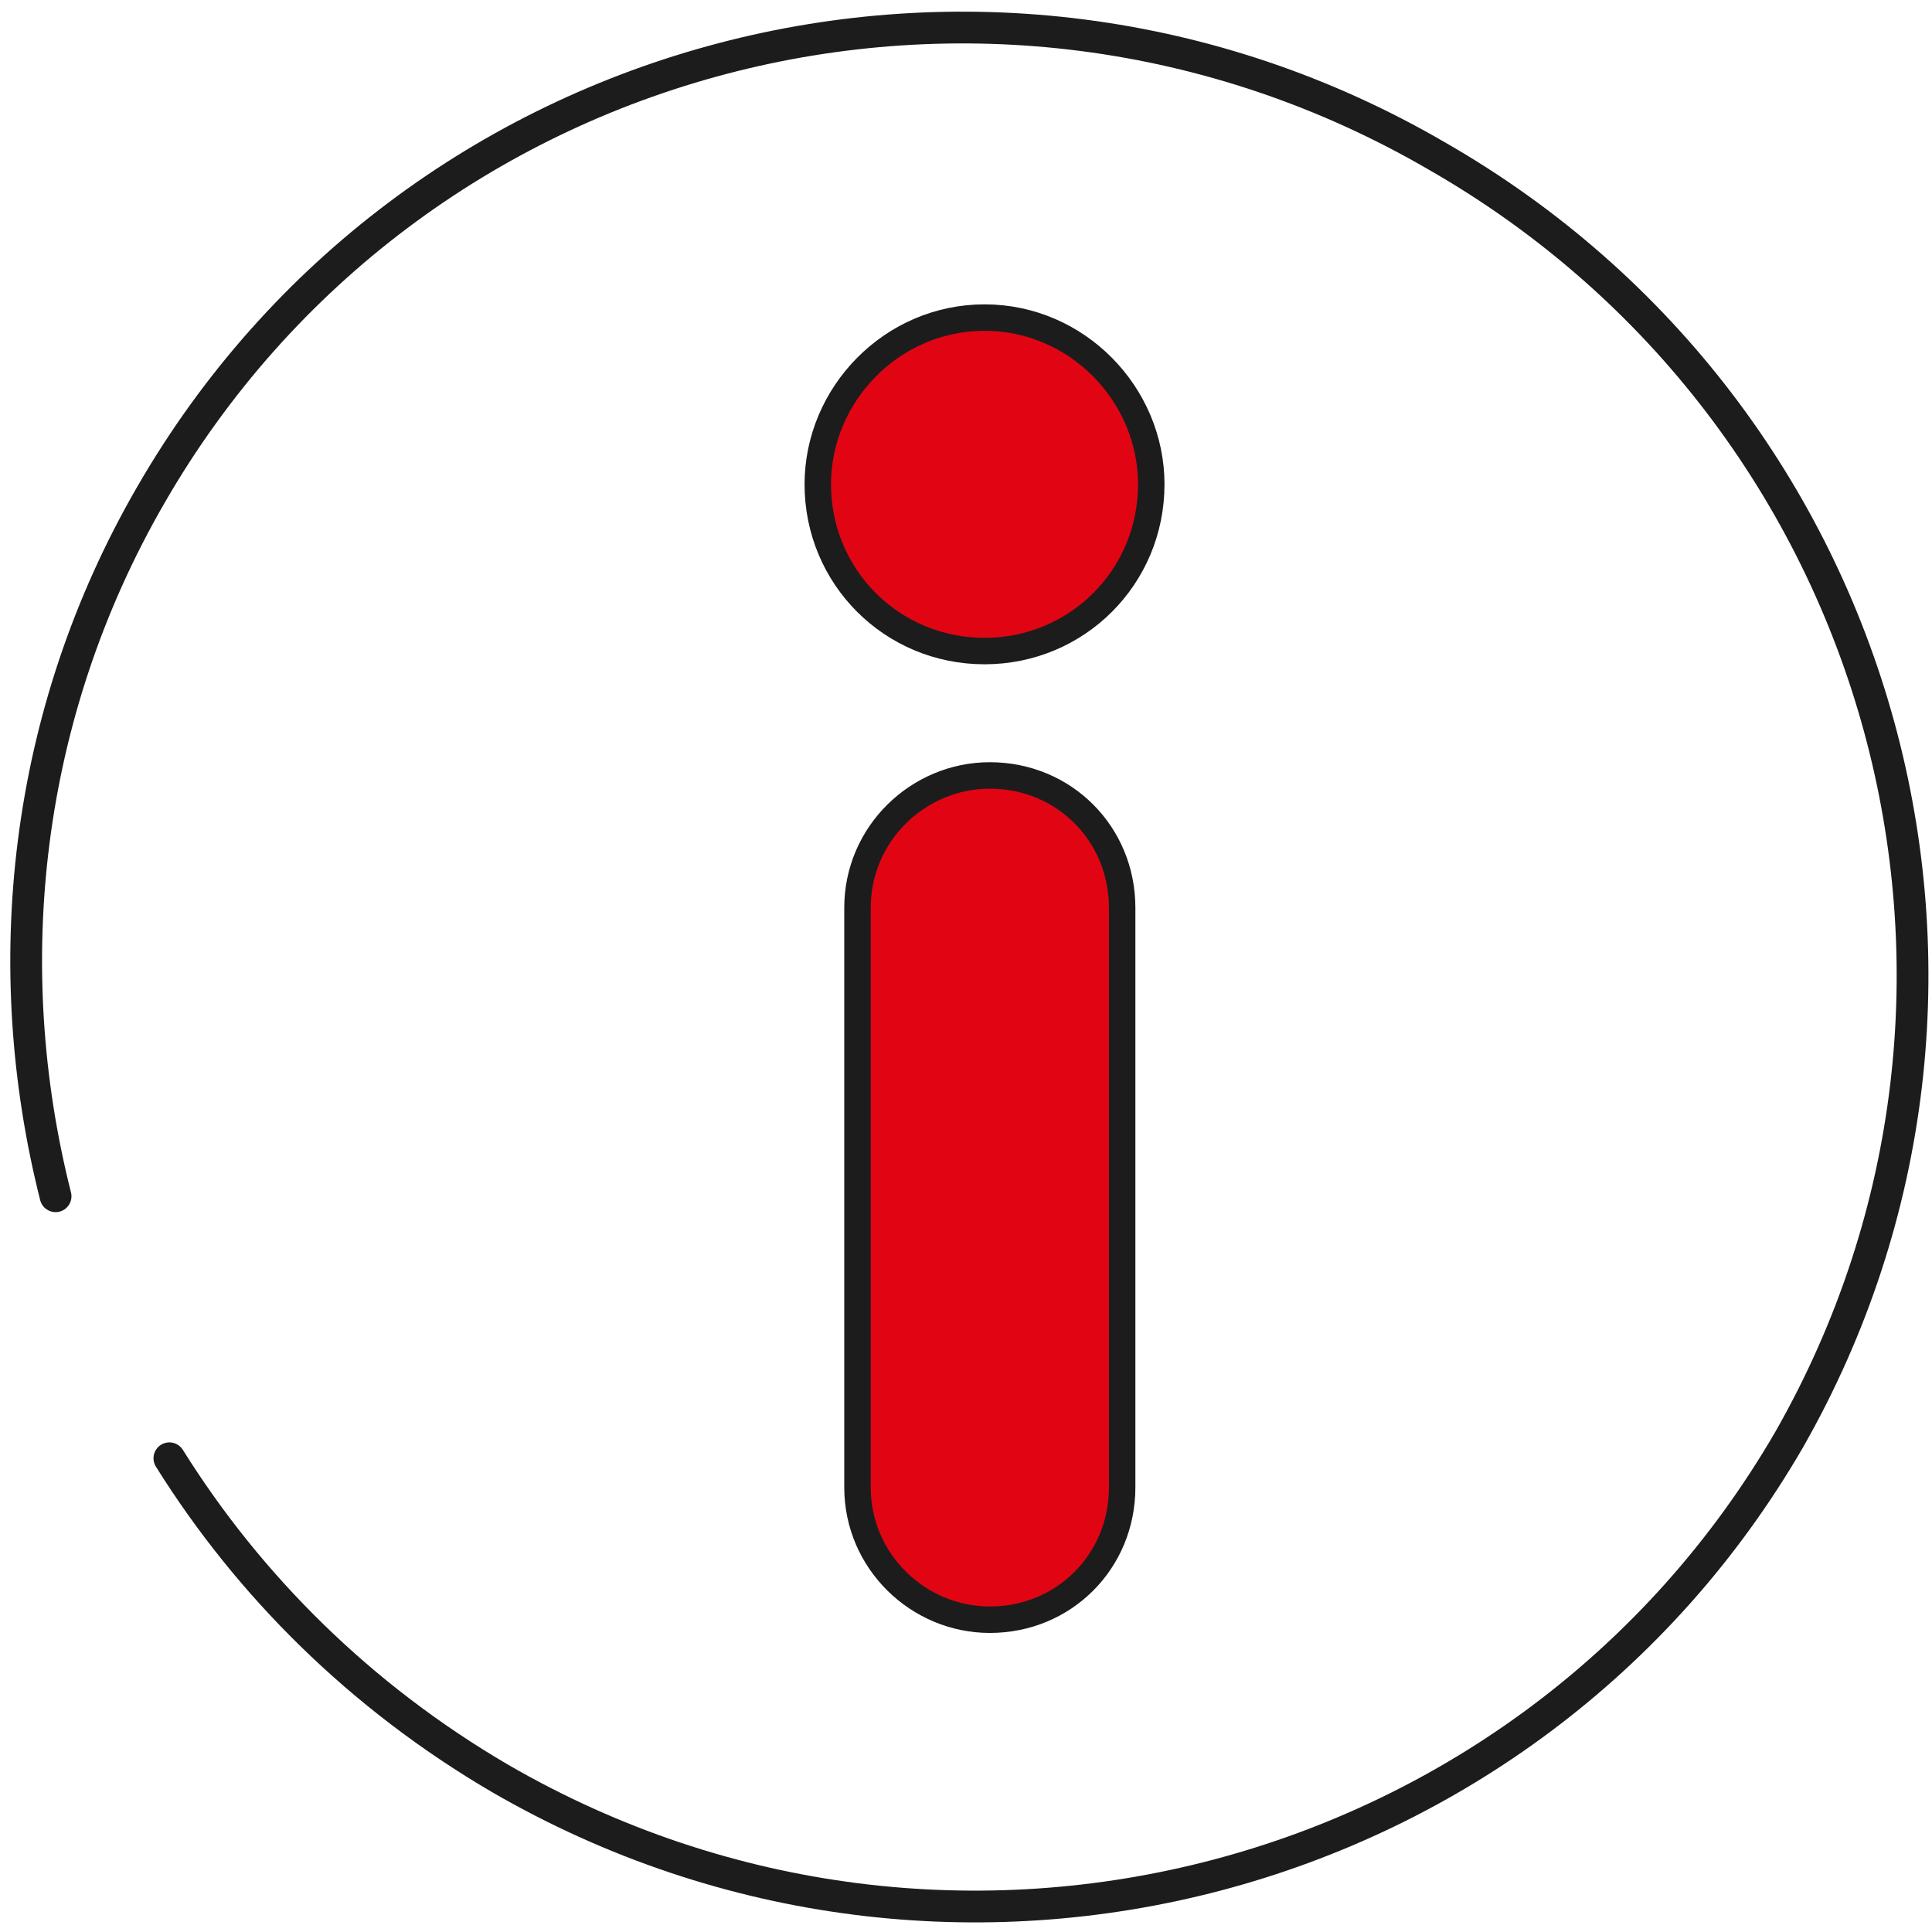
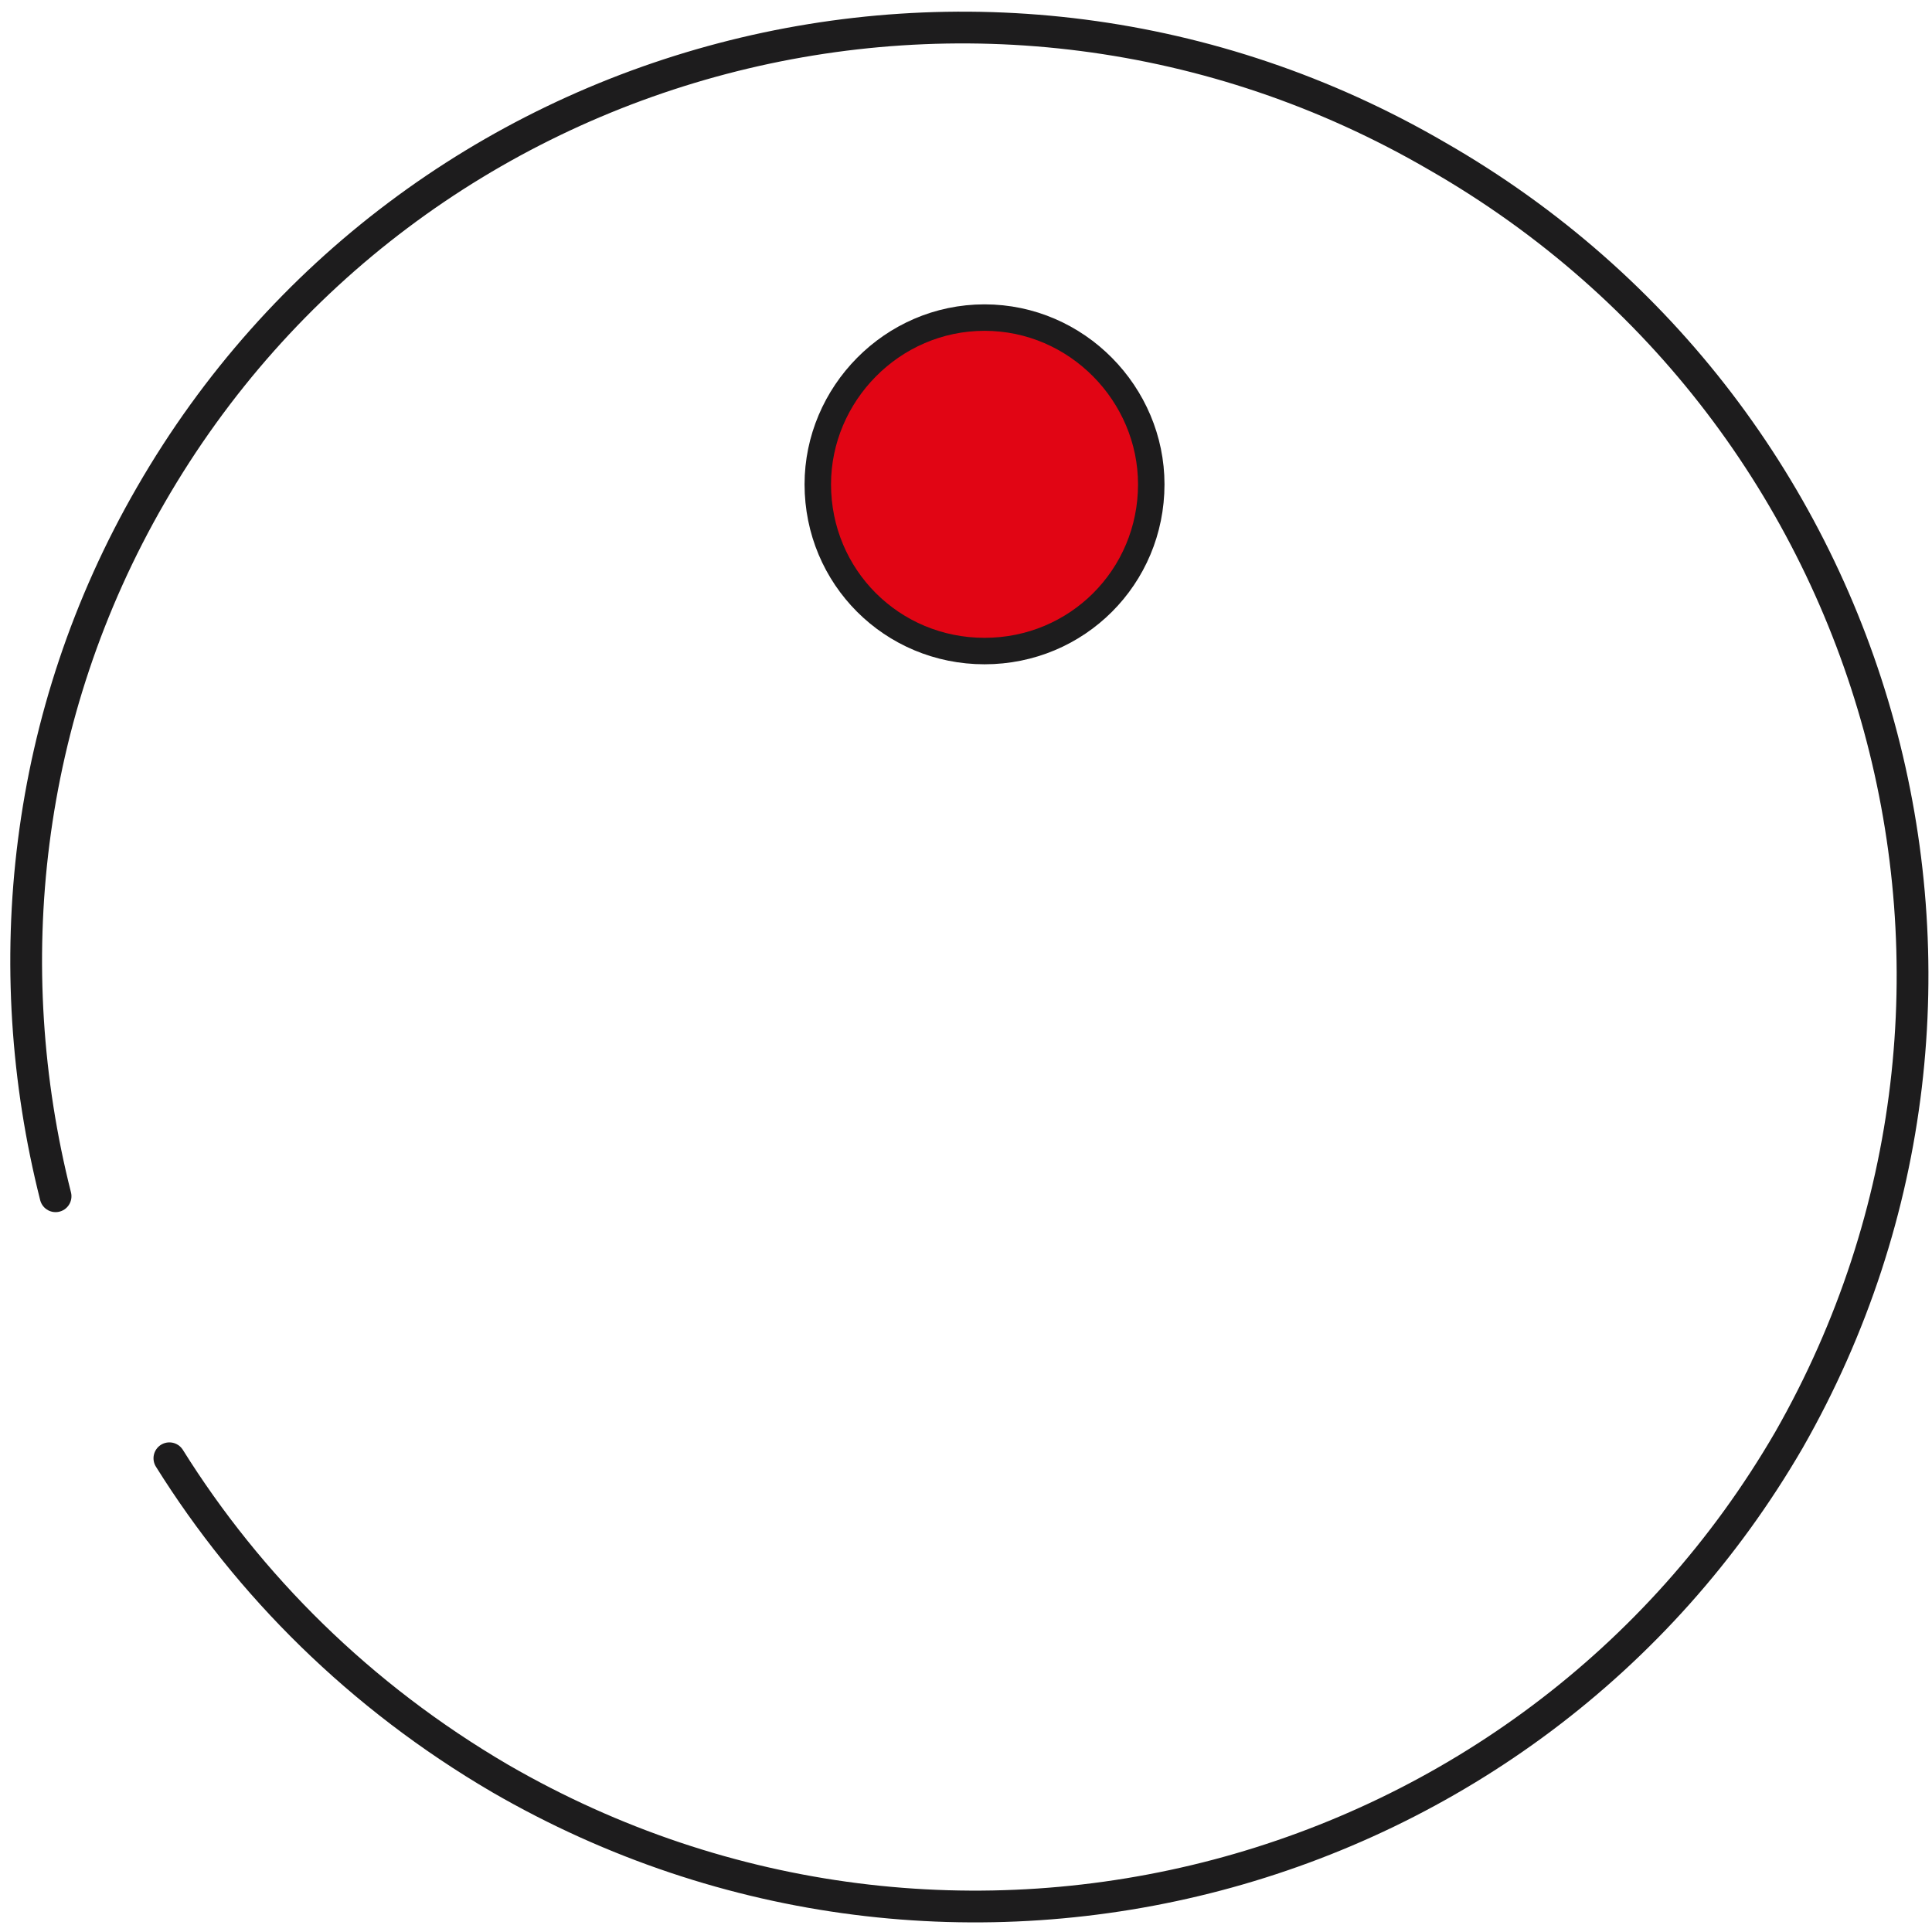
<svg xmlns="http://www.w3.org/2000/svg" version="1.2" viewBox="0 0 73 73" width="73" height="73">
  <title>icon-info-svg</title>
  <style>
		.s0 { fill: none;stroke: #1d1c1d;stroke-linecap: round;stroke-linejoin: round;stroke-width: 1.2 } 
		.s1 { fill: #e10514;stroke: #1d1c1d } 
	</style>
  <path id="Layer" fill-rule="evenodd" class="s0" d="m2.1 45.2c-2.2-8.7-1.2-18.2 3.6-26.5 9.8-17 31.6-22.7 48.6-12.8 17.1 9.8 23 31.5 13.3 48.5-9.8 16.9-31.6 22.7-48.7 12.8-5.3-3.1-9.5-7.3-12.5-12.1" />
  <path id="Layer" class="s1" d="m30.9 18.3c0-3.4 2.8-6.3 6.3-6.3 3.5 0 6.3 2.9 6.3 6.3 0 3.5-2.8 6.3-6.3 6.3-3.5 0-6.3-2.8-6.3-6.3z" />
-   <path id="Layer" class="s1" d="m32.4 34.3c0-2.8 2.3-5 5-5 2.8 0 5 2.2 5 5v21.9c0 2.8-2.2 5-5 5-2.7 0-5-2.2-5-5z" />
</svg>